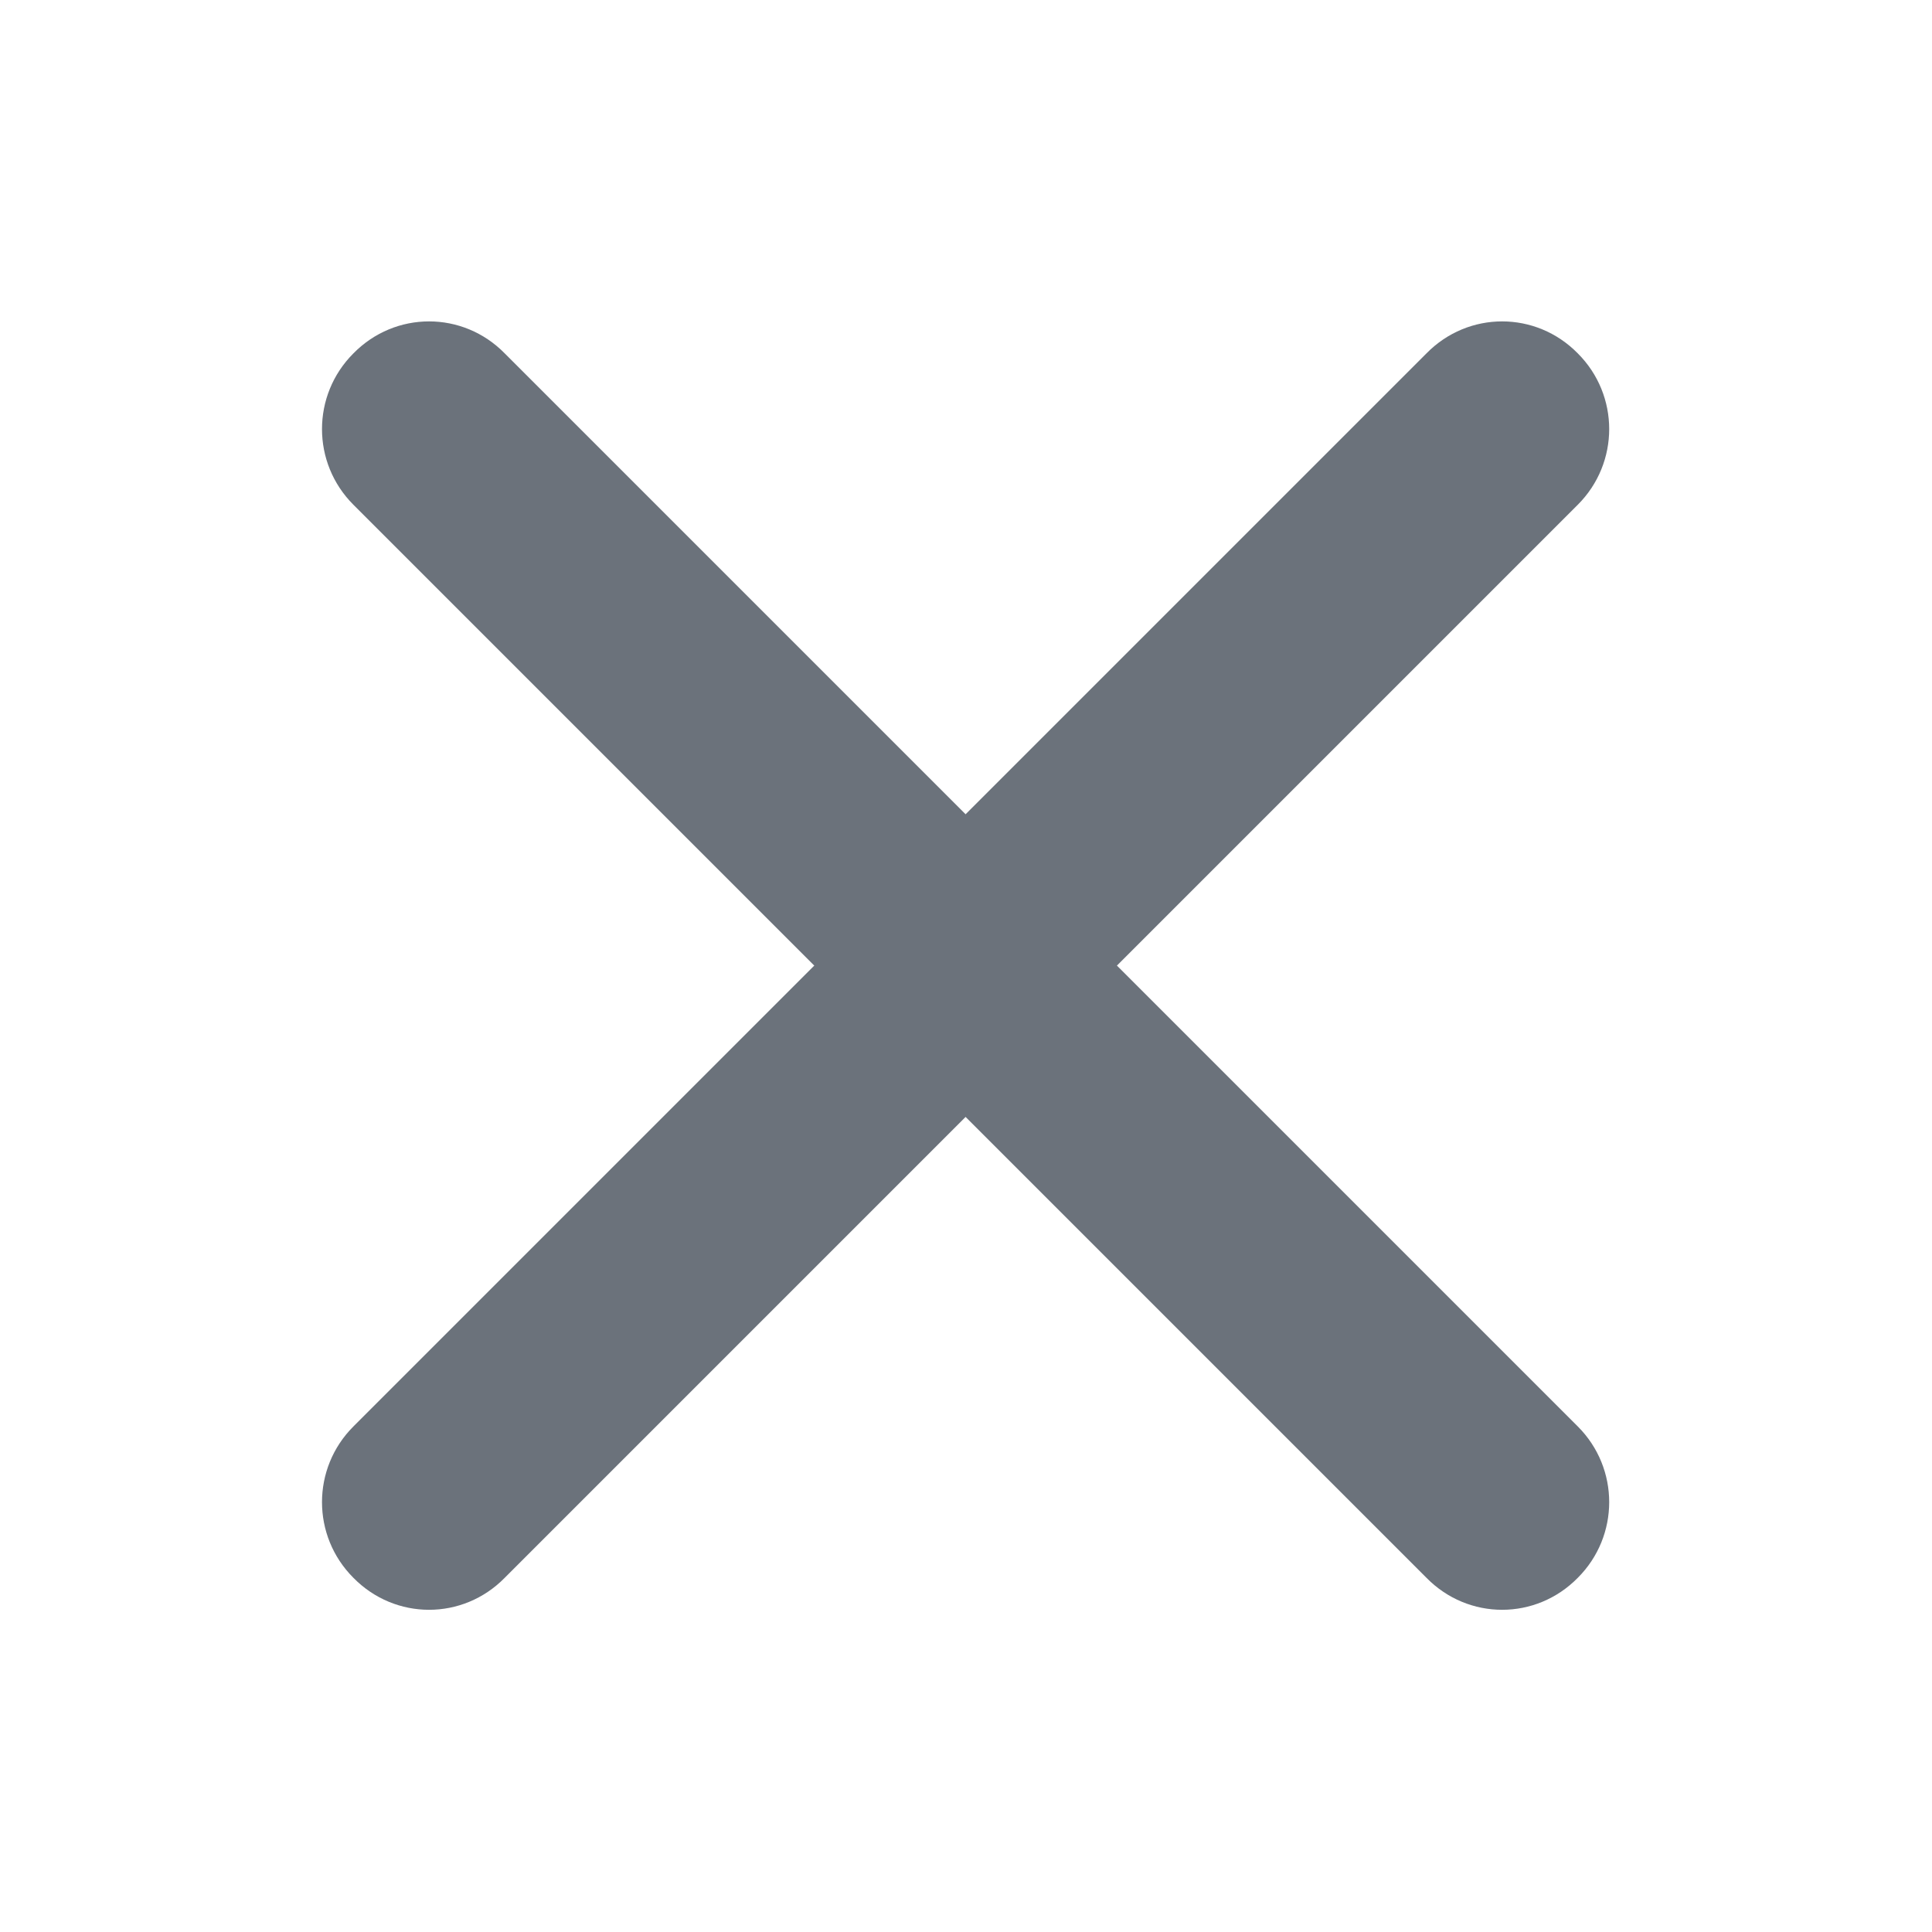
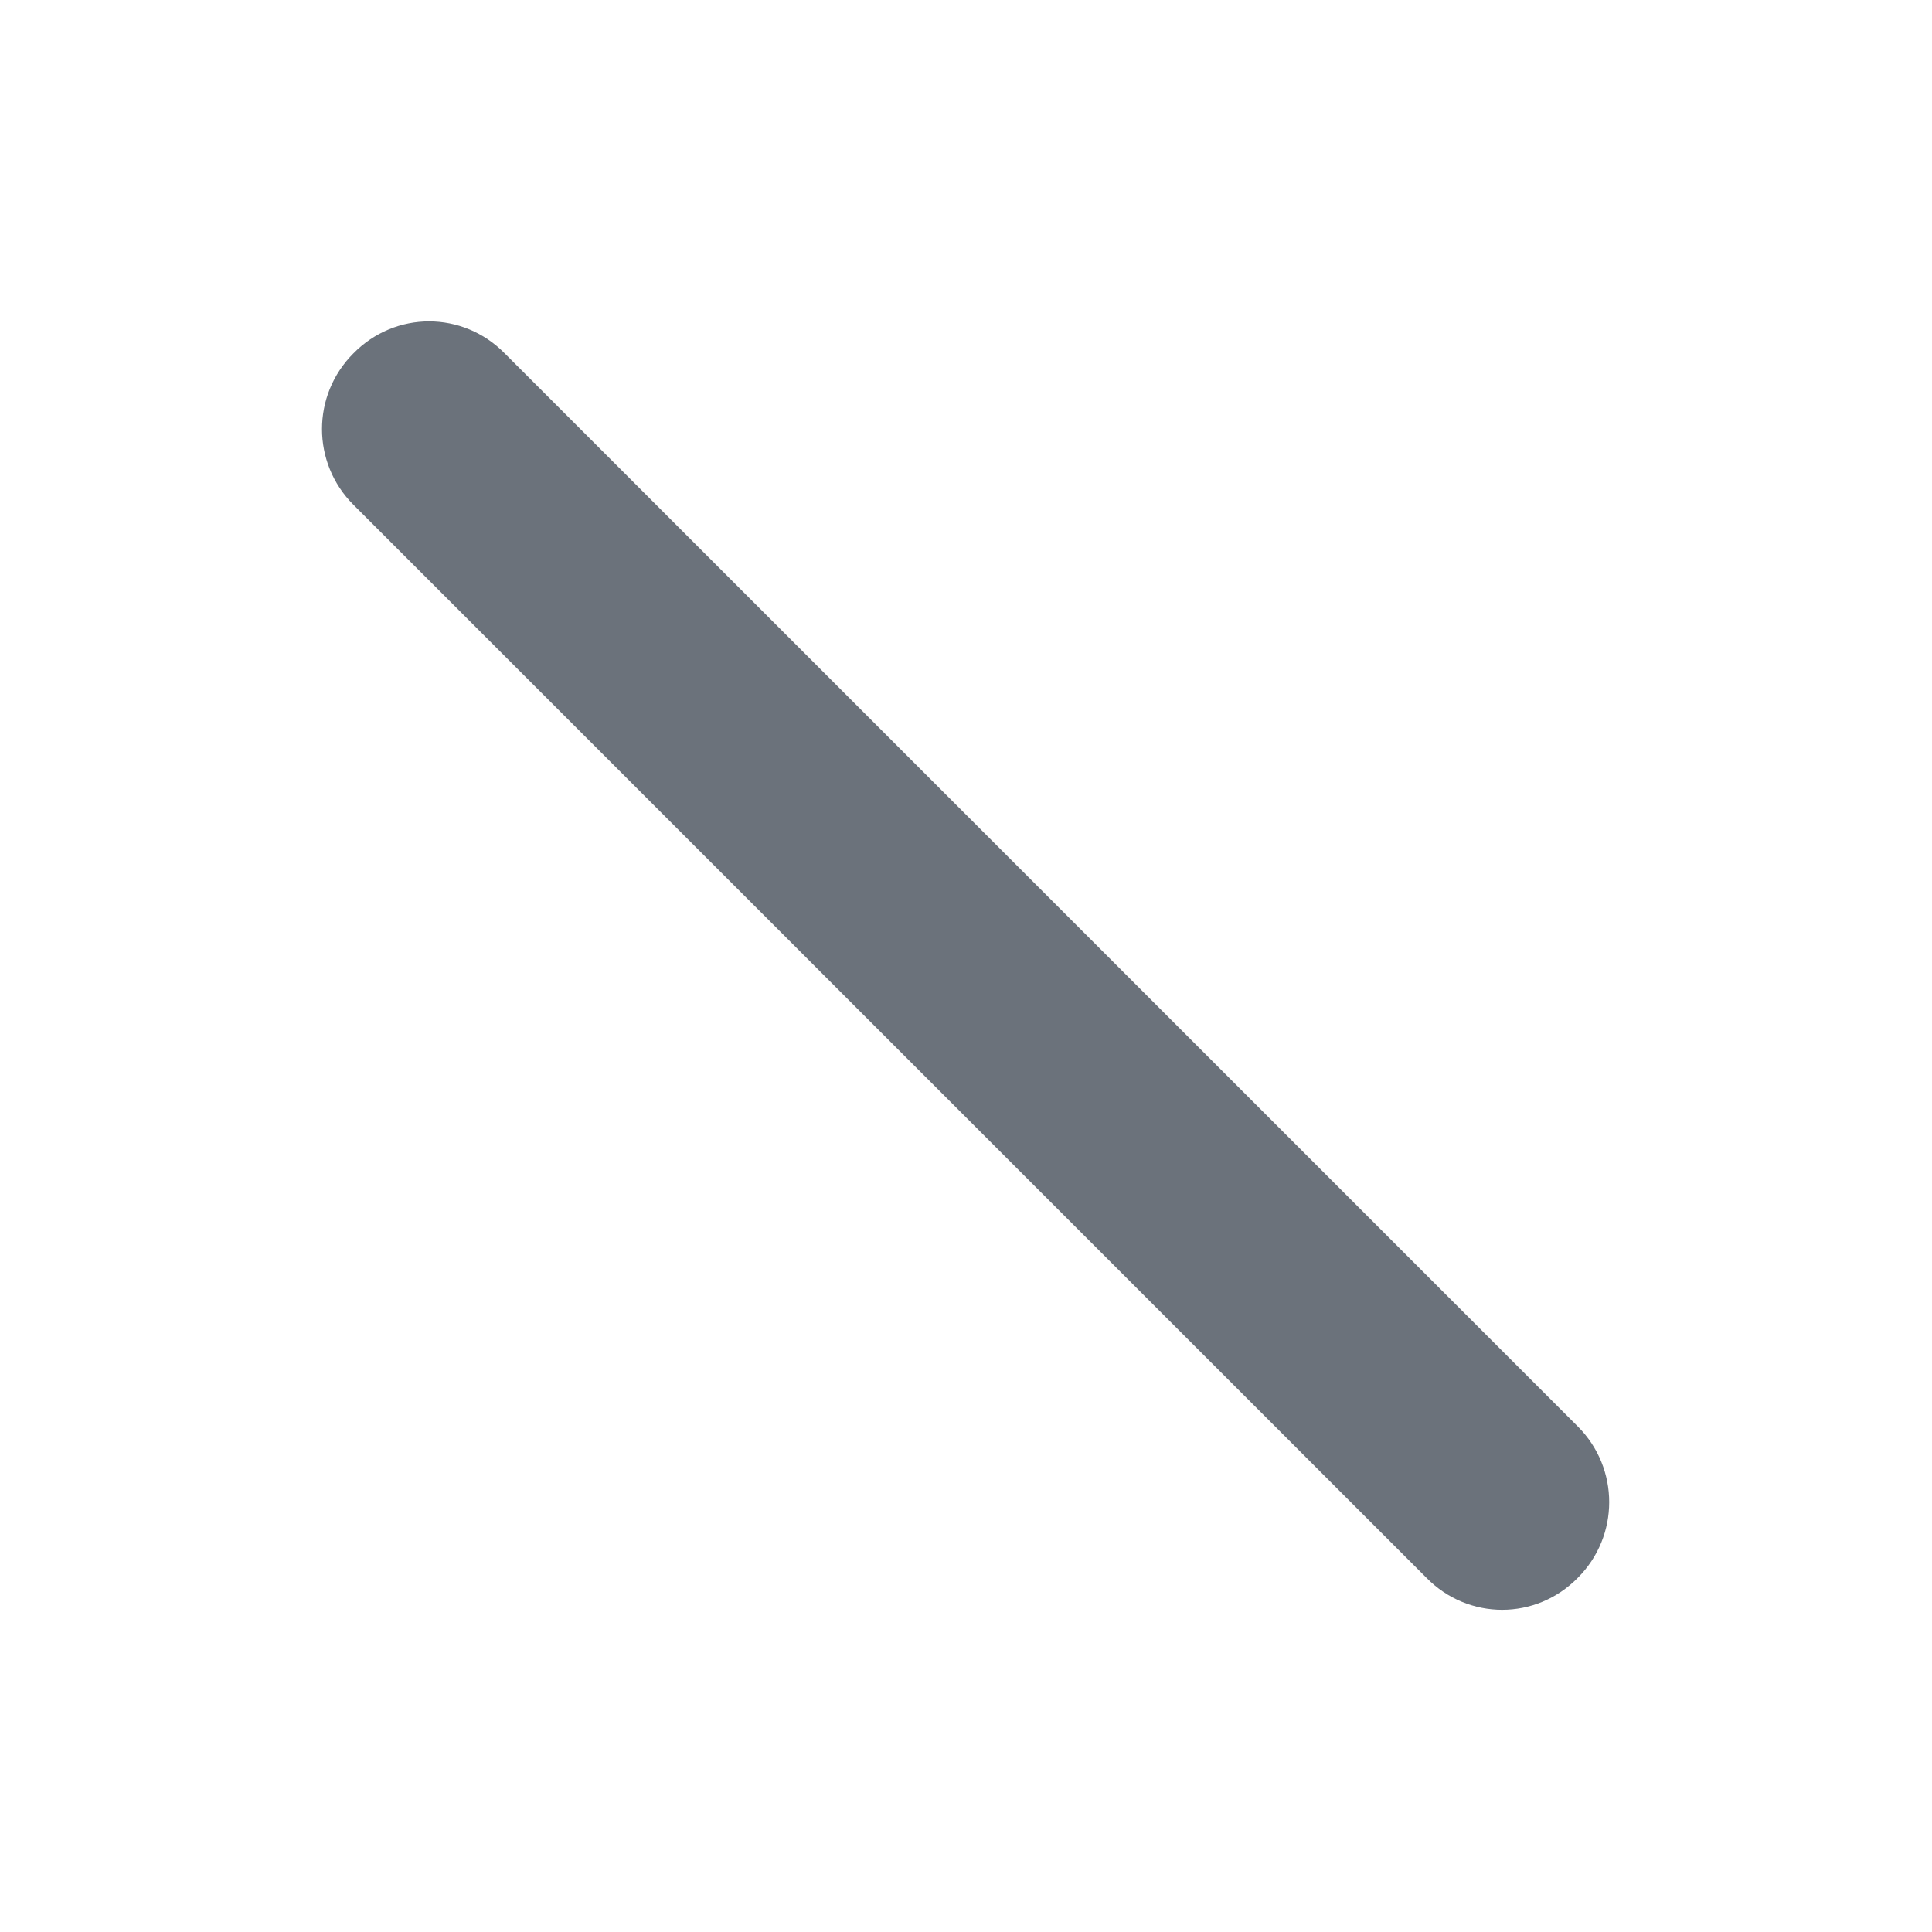
<svg xmlns="http://www.w3.org/2000/svg" width="24" height="24" viewBox="0 0 24 24" fill="none">
  <desc>
        Created with Pixso.
    </desc>
  <defs>
    <clipPath id="clip145_25157">
      <rect id="Icon_close" width="24" height="24" fill="white" fill-opacity="0" />
    </clipPath>
  </defs>
  <g clip-path="url(#clip145_25157)">
    <path id="Vector 701 (Stroke)" d="M4.39 4.39C3.87 4.91 3.87 5.75 4.39 6.27L17.72 19.6C18.24 20.13 19.08 20.13 19.6 19.6C20.12 19.08 20.12 18.24 19.6 17.72L6.27 4.39C5.75 3.86 4.91 3.86 4.39 4.39Z" fill="#6B727B" fill-opacity="1" fill-rule="evenodd" />
-     <path id="Vector 700 (Stroke)" d="M19.6 4.39C20.12 4.91 20.12 5.75 19.6 6.27L6.27 19.6C5.75 20.13 4.91 20.13 4.39 19.6C3.87 19.08 3.87 18.24 4.39 17.72L17.72 4.39C18.24 3.86 19.08 3.86 19.6 4.39Z" fill="#6B727B" fill-opacity="1" fill-rule="evenodd" />
  </g>
</svg>